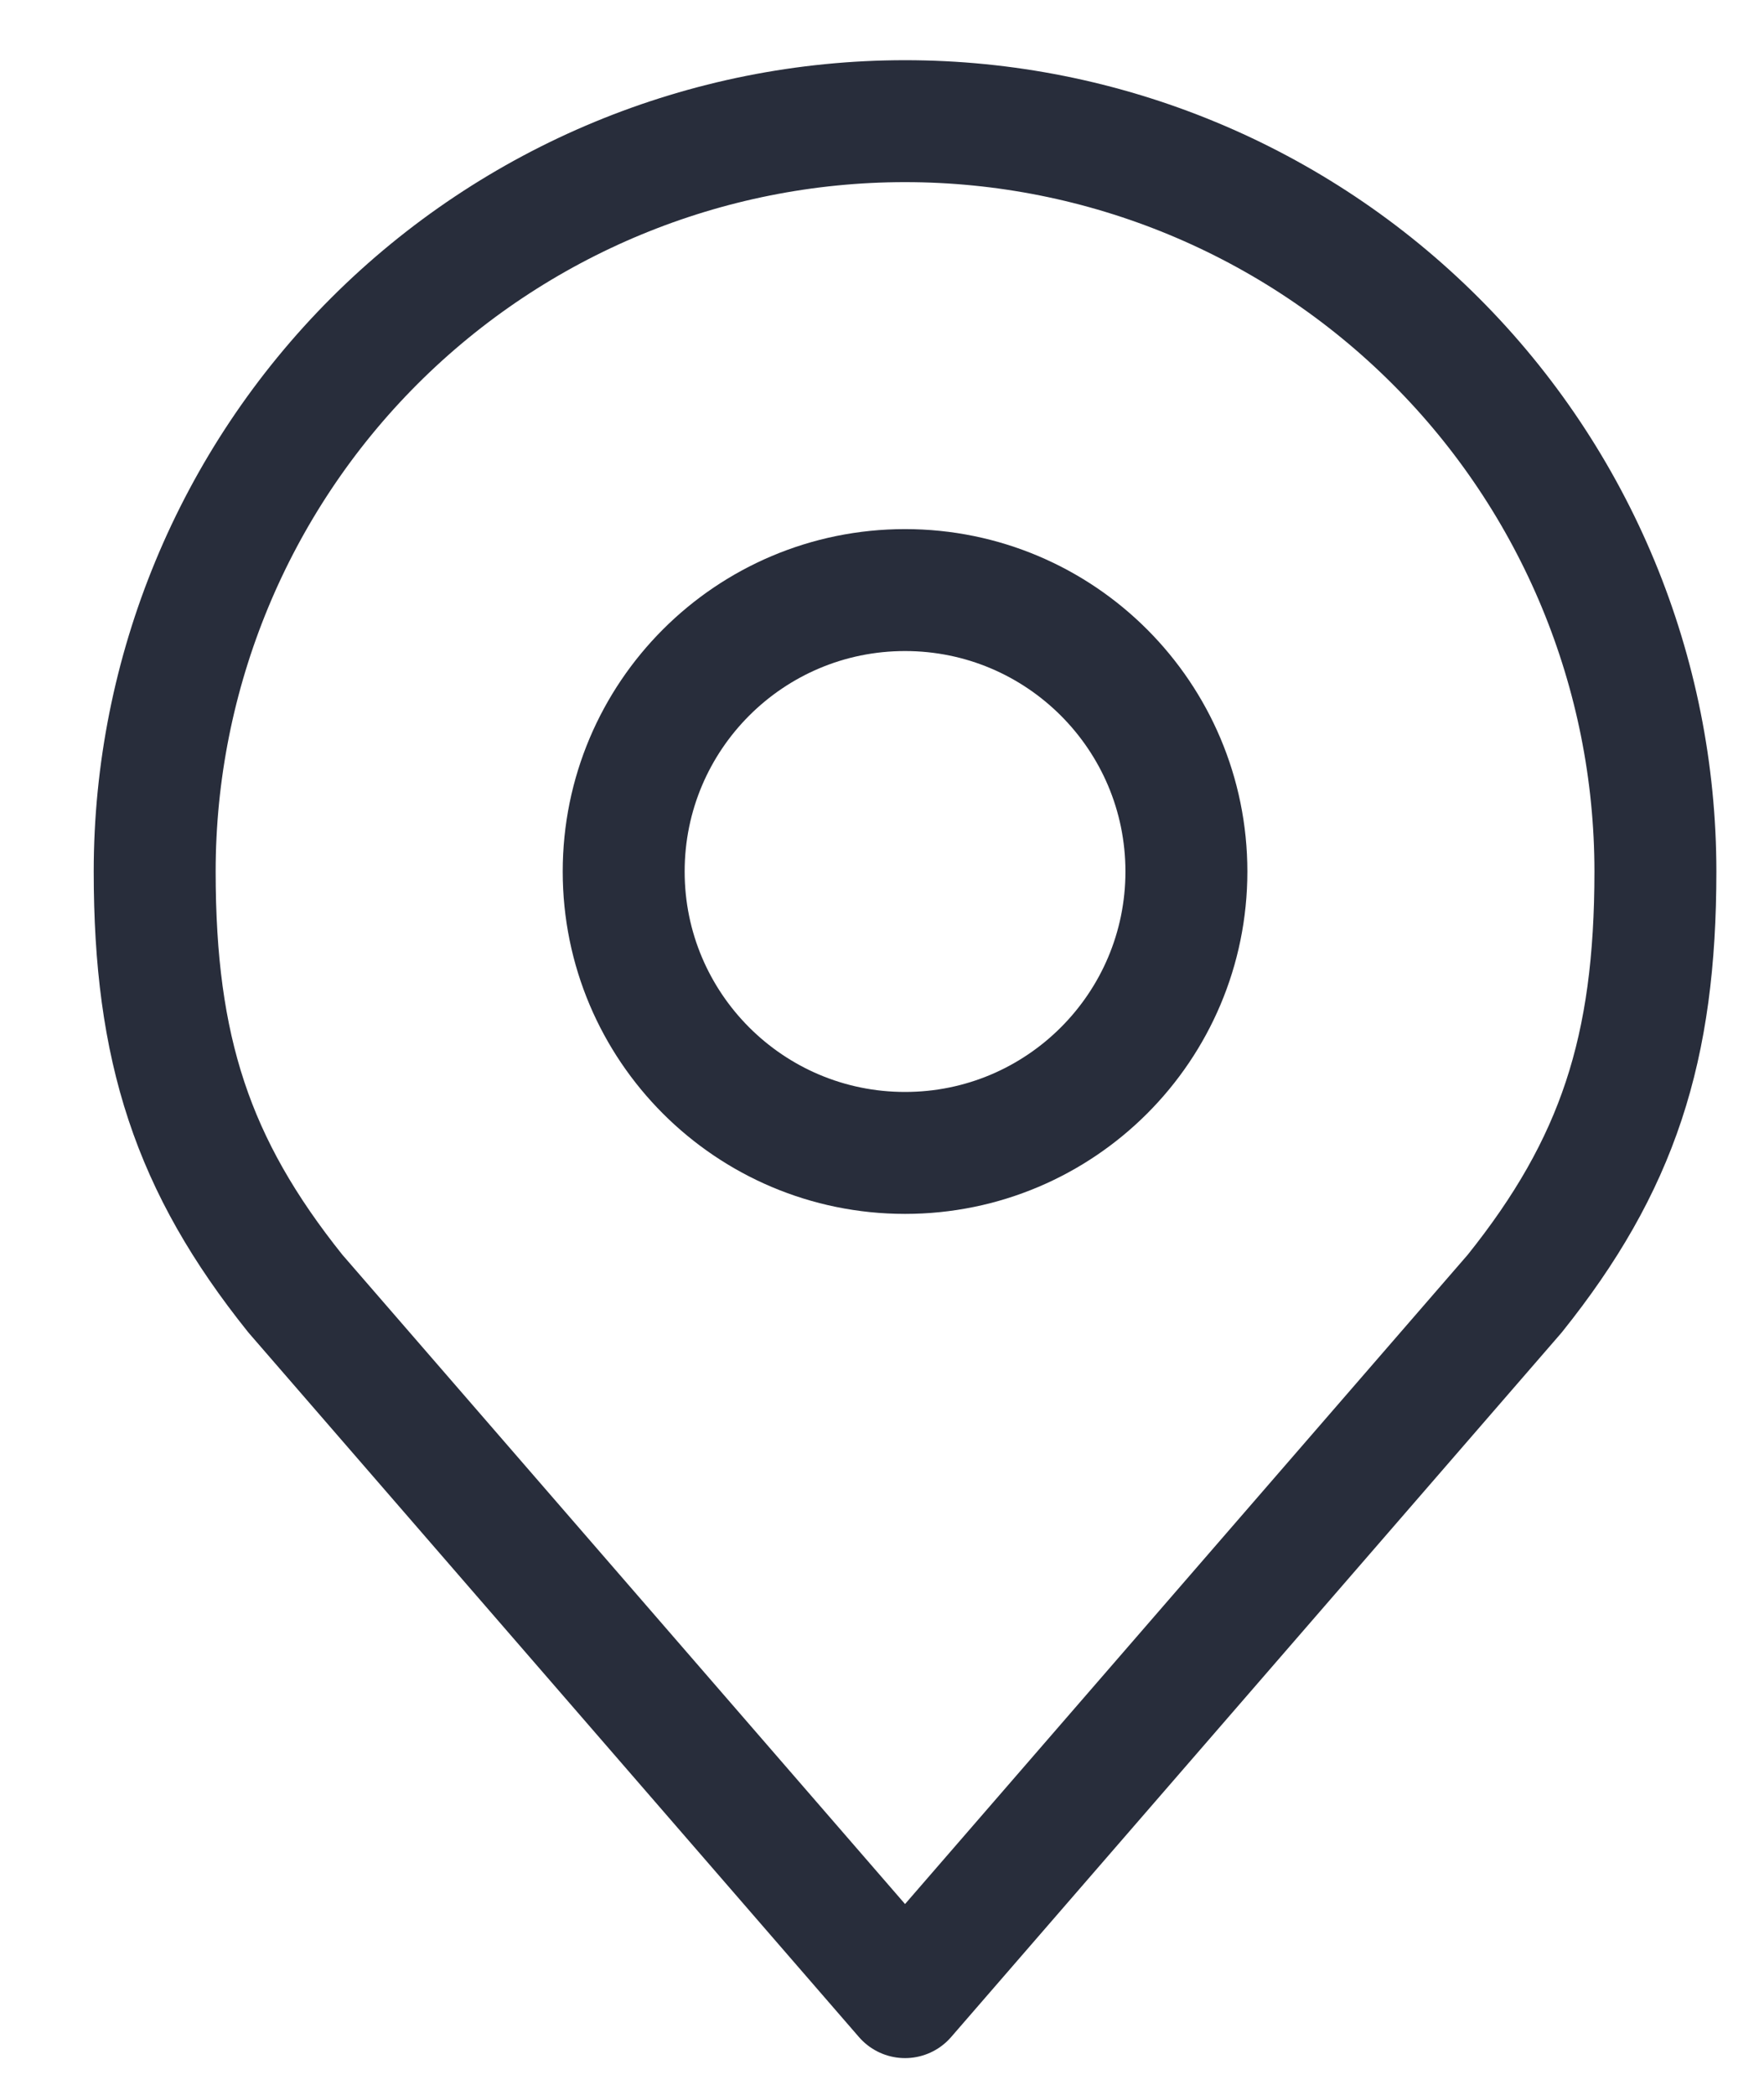
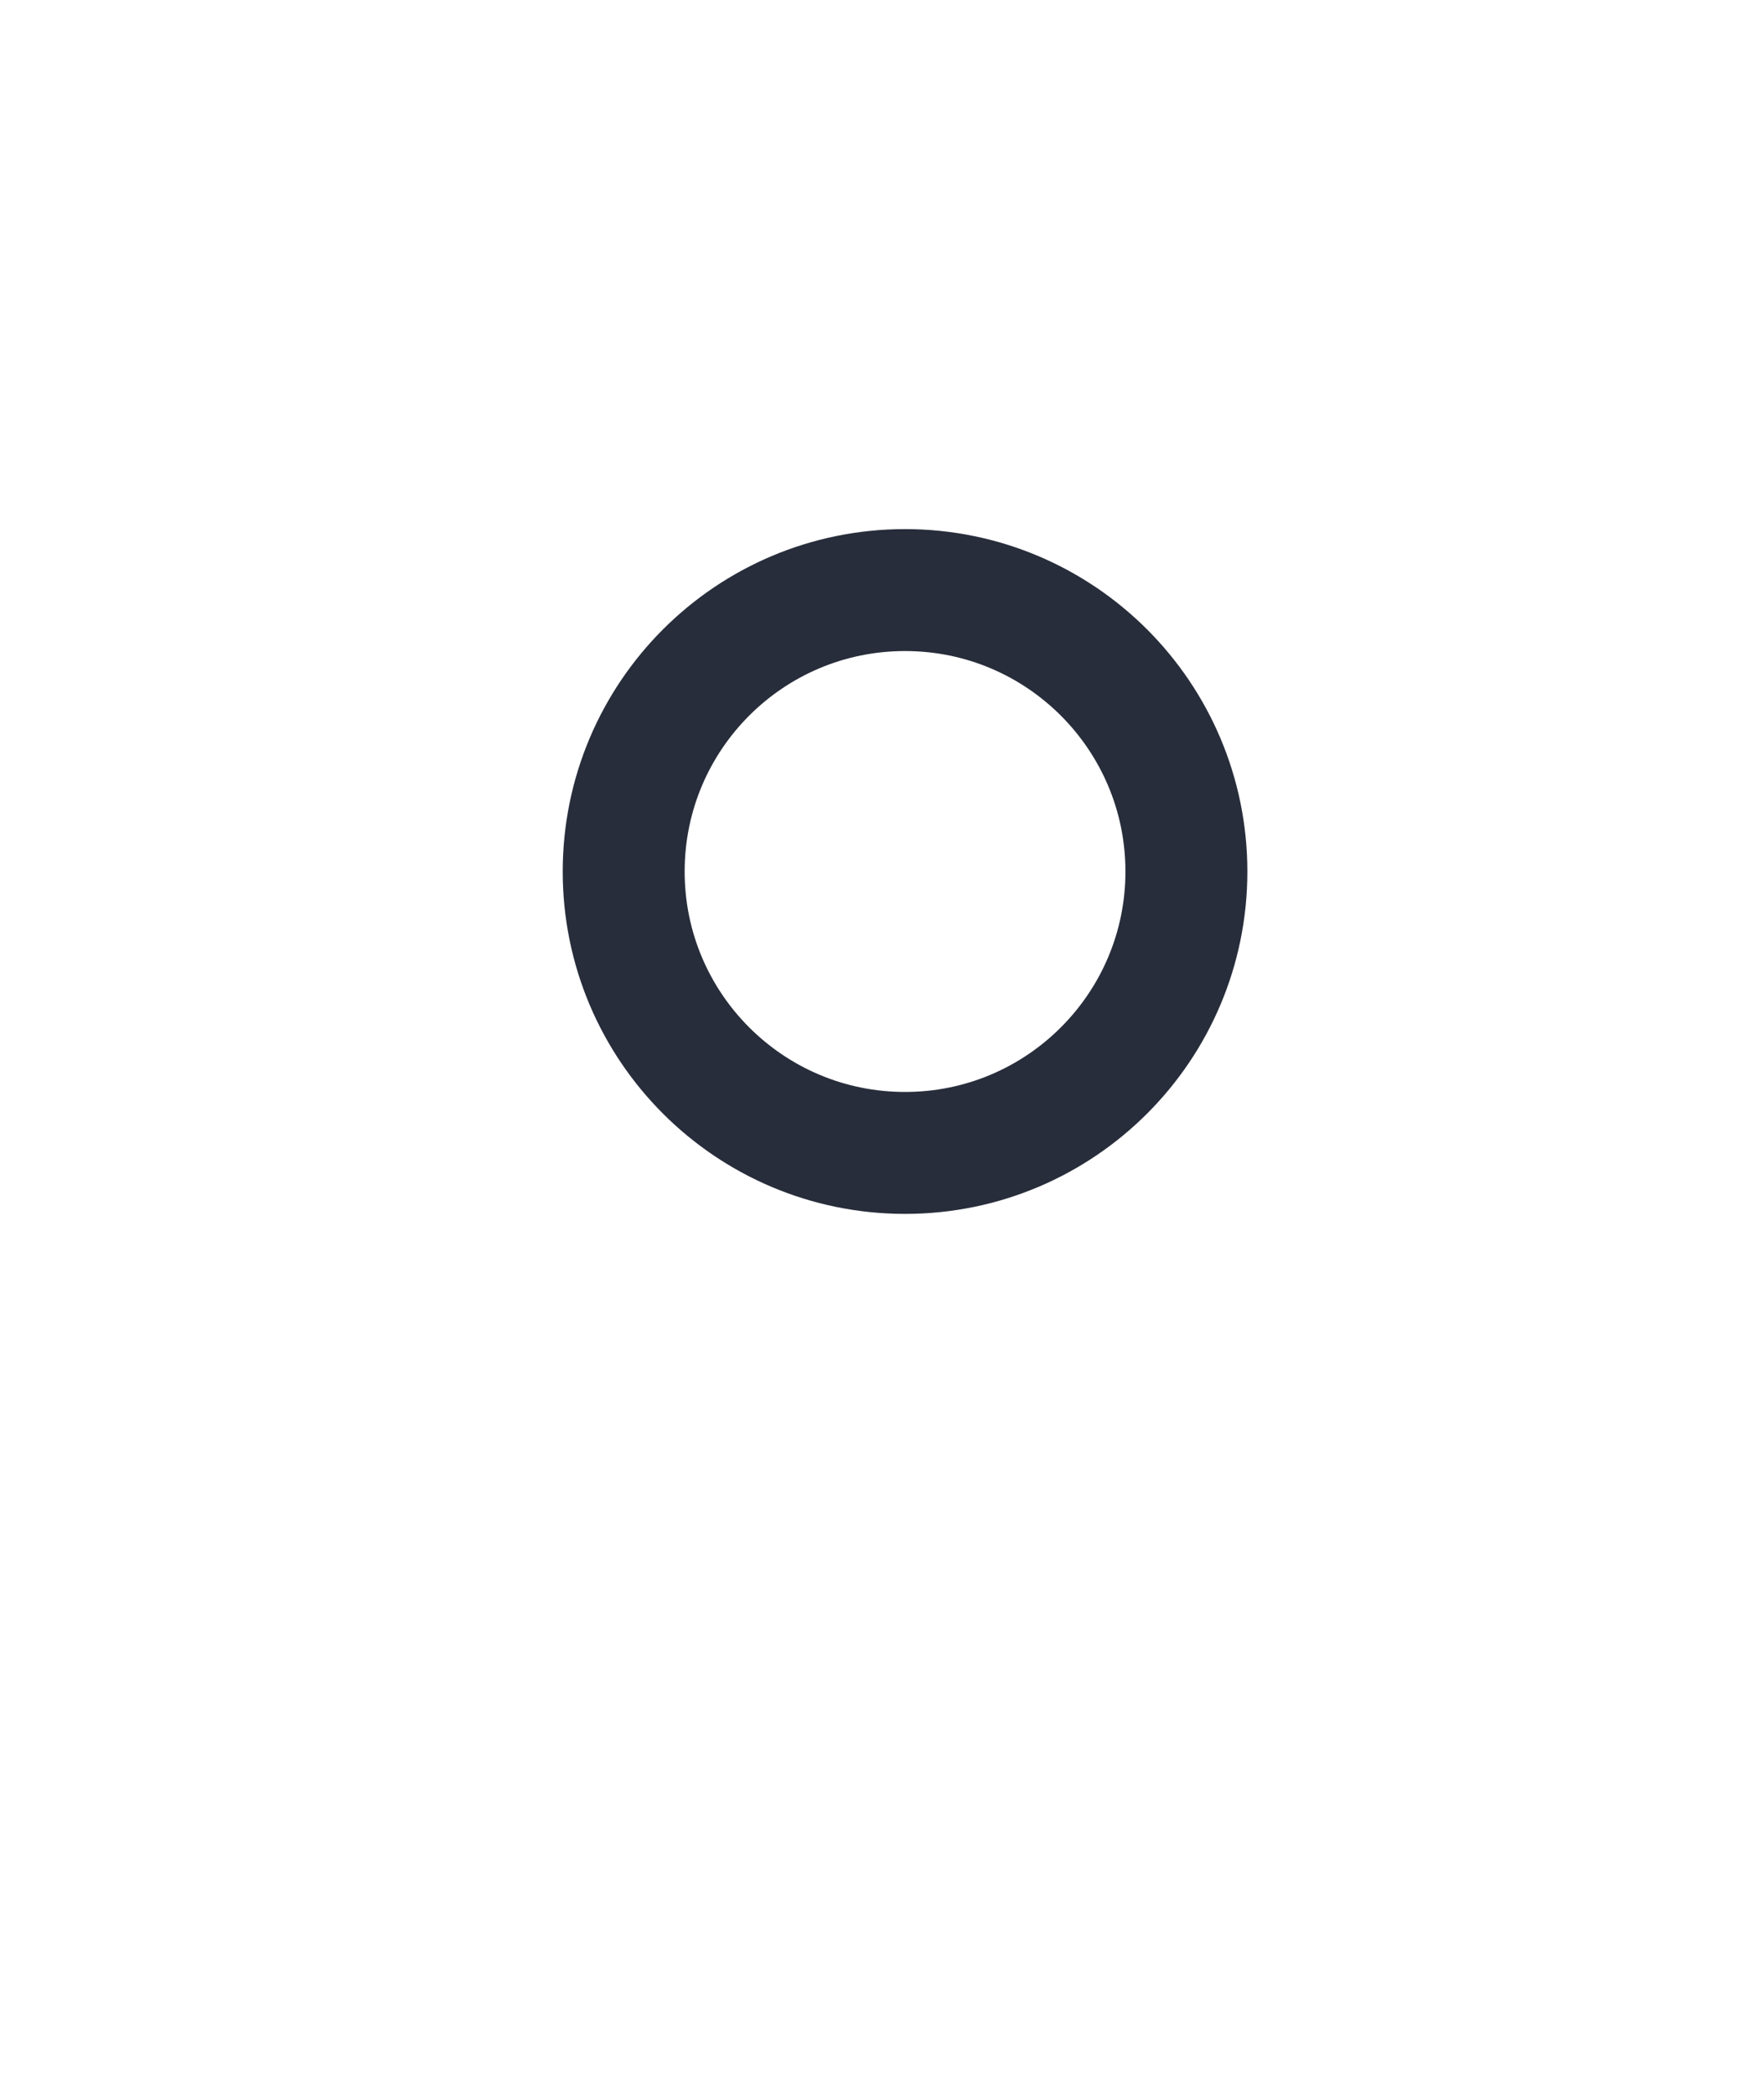
<svg xmlns="http://www.w3.org/2000/svg" width="16" height="19" viewBox="0 0 16 19" fill="none">
  <path d="M8.209 10.457C9.618 10.457 10.761 9.314 10.761 7.905C10.761 6.495 9.618 5.352 8.209 5.352C6.799 5.352 5.657 6.495 5.657 7.905C5.657 9.314 6.799 10.457 8.209 10.457Z" stroke="#282D3B" stroke-width="1.106" stroke-linecap="round" stroke-linejoin="round" />
-   <path d="M8.209 1.099C6.404 1.099 4.673 1.816 3.396 3.092C2.12 4.368 1.403 6.1 1.403 7.905C1.403 9.514 1.745 10.567 2.679 11.733L8.209 18.114L13.739 11.733C14.673 10.567 15.015 9.514 15.015 7.905C15.015 6.1 14.298 4.368 13.021 3.092C11.745 1.816 10.014 1.099 8.209 1.099Z" stroke="#282D3B" stroke-width="1.106" stroke-linecap="round" stroke-linejoin="round" />
</svg>